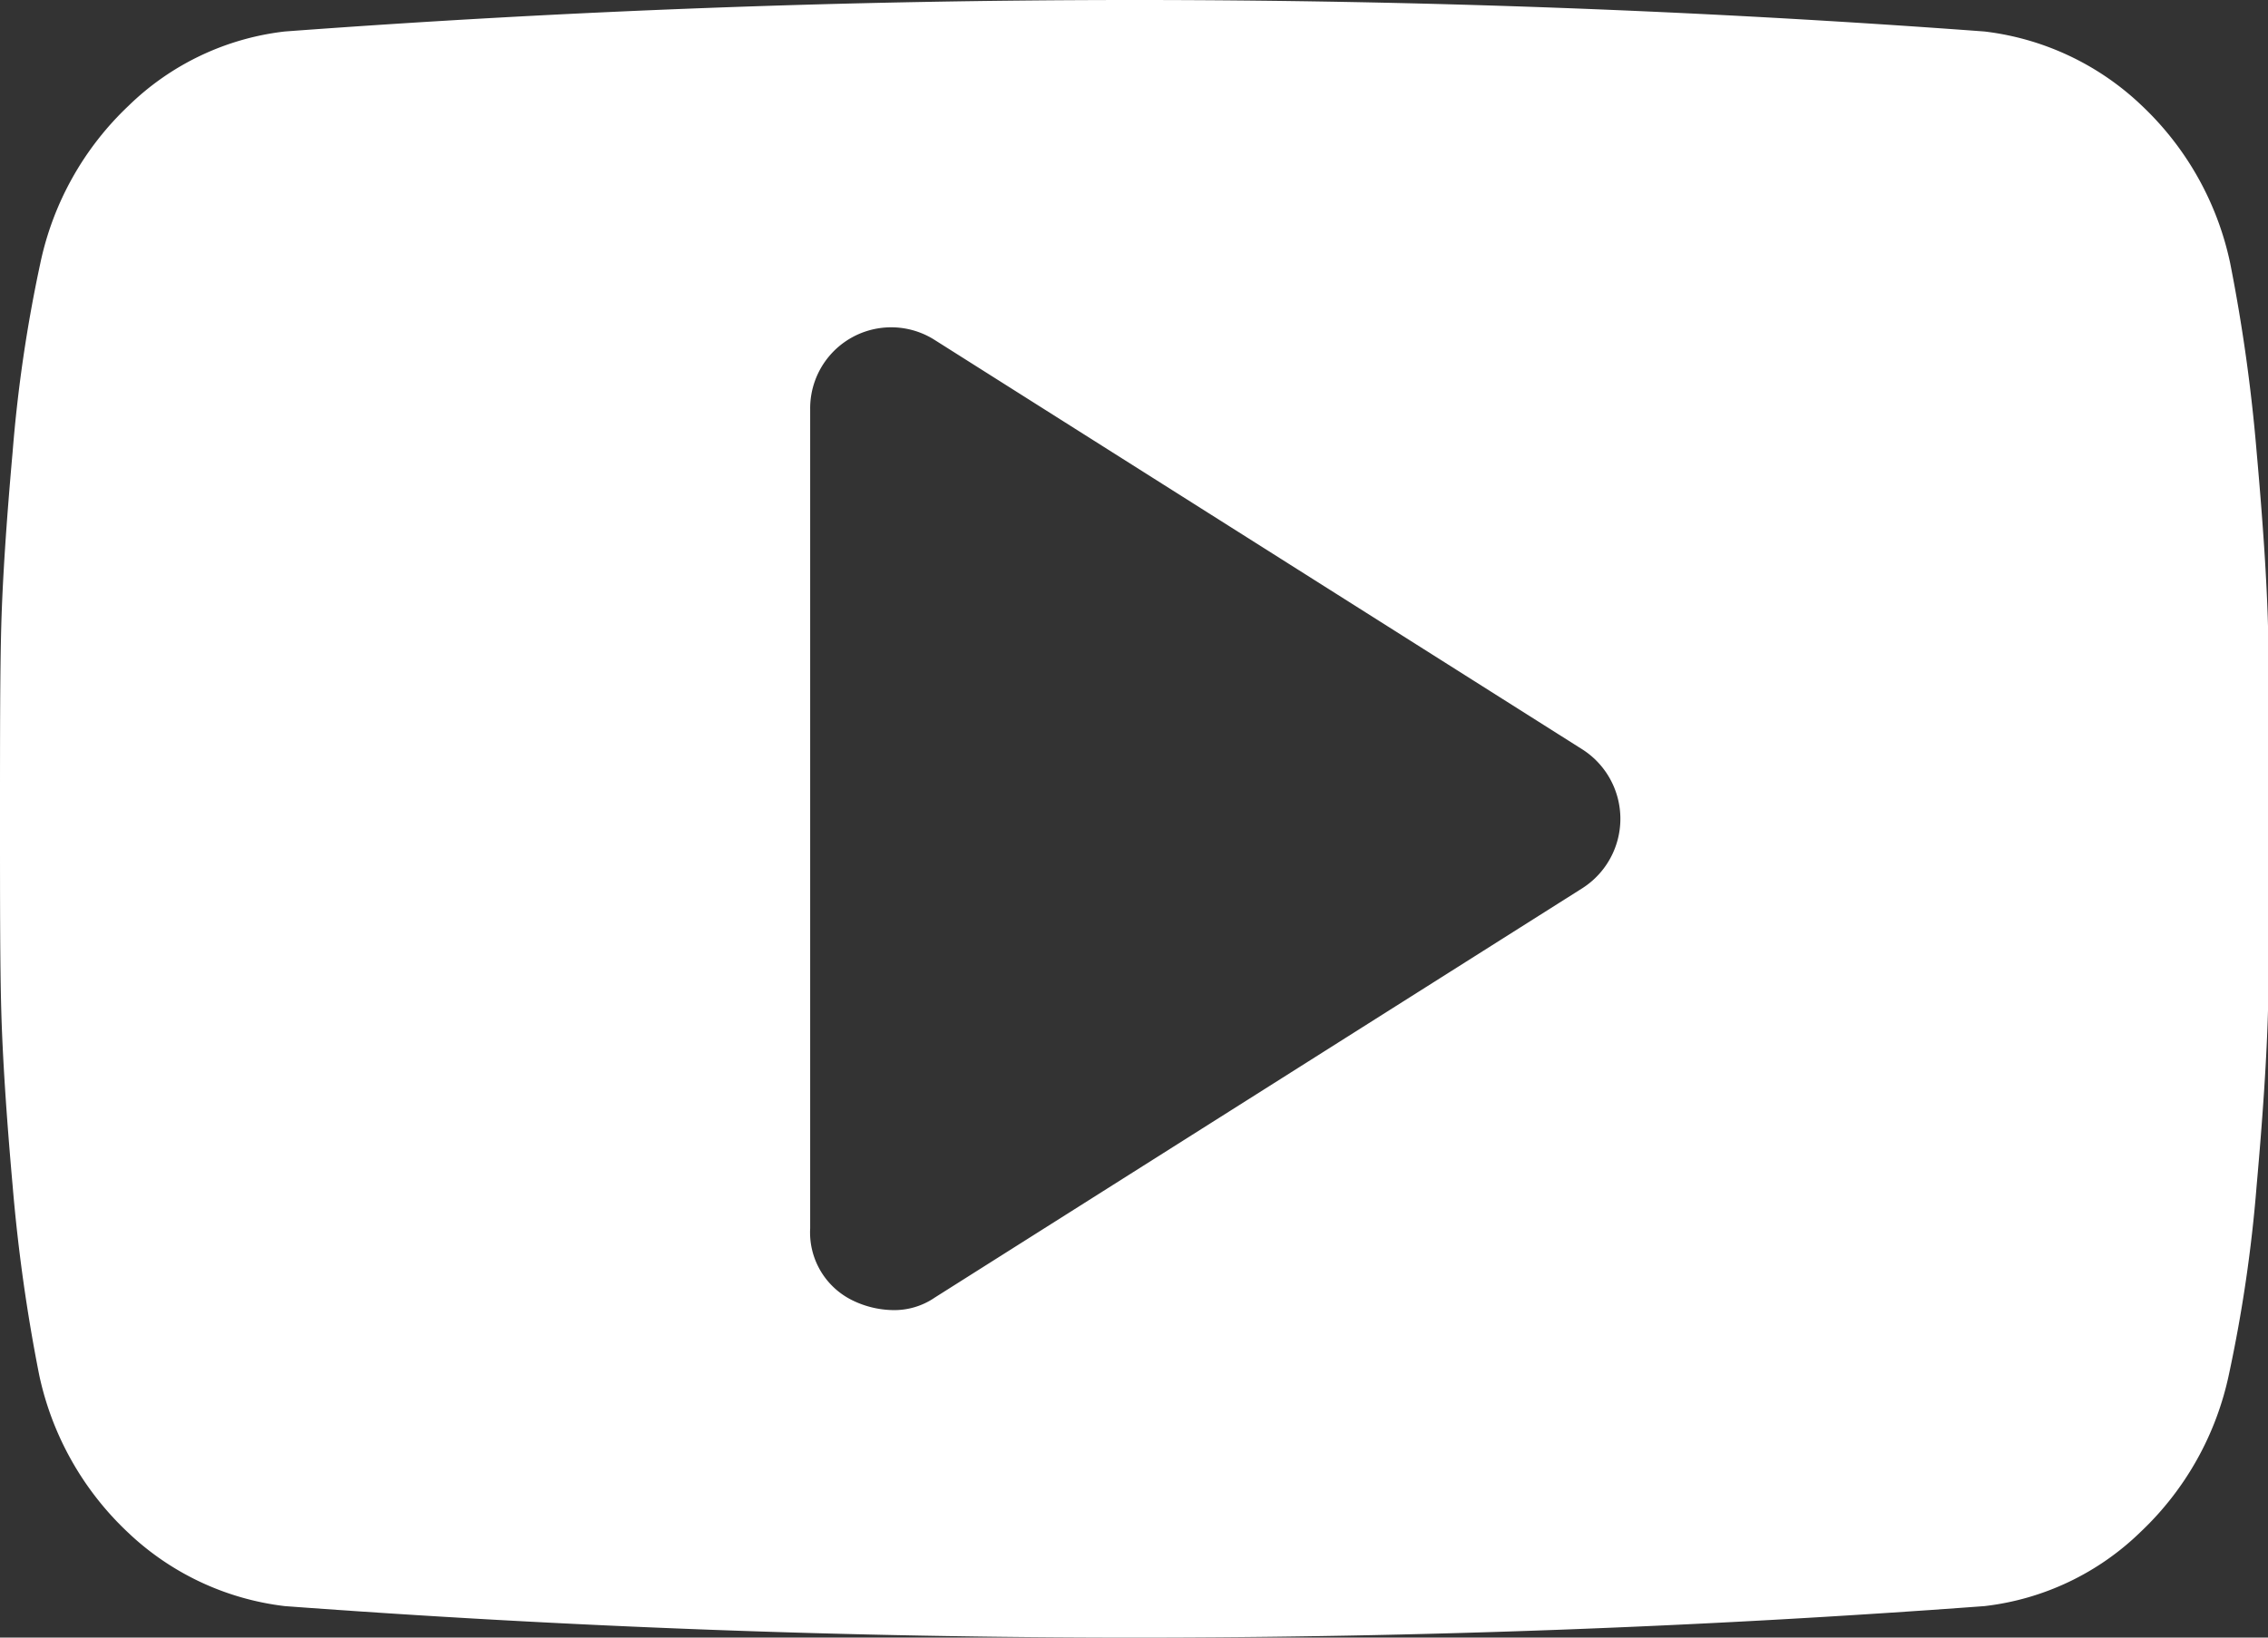
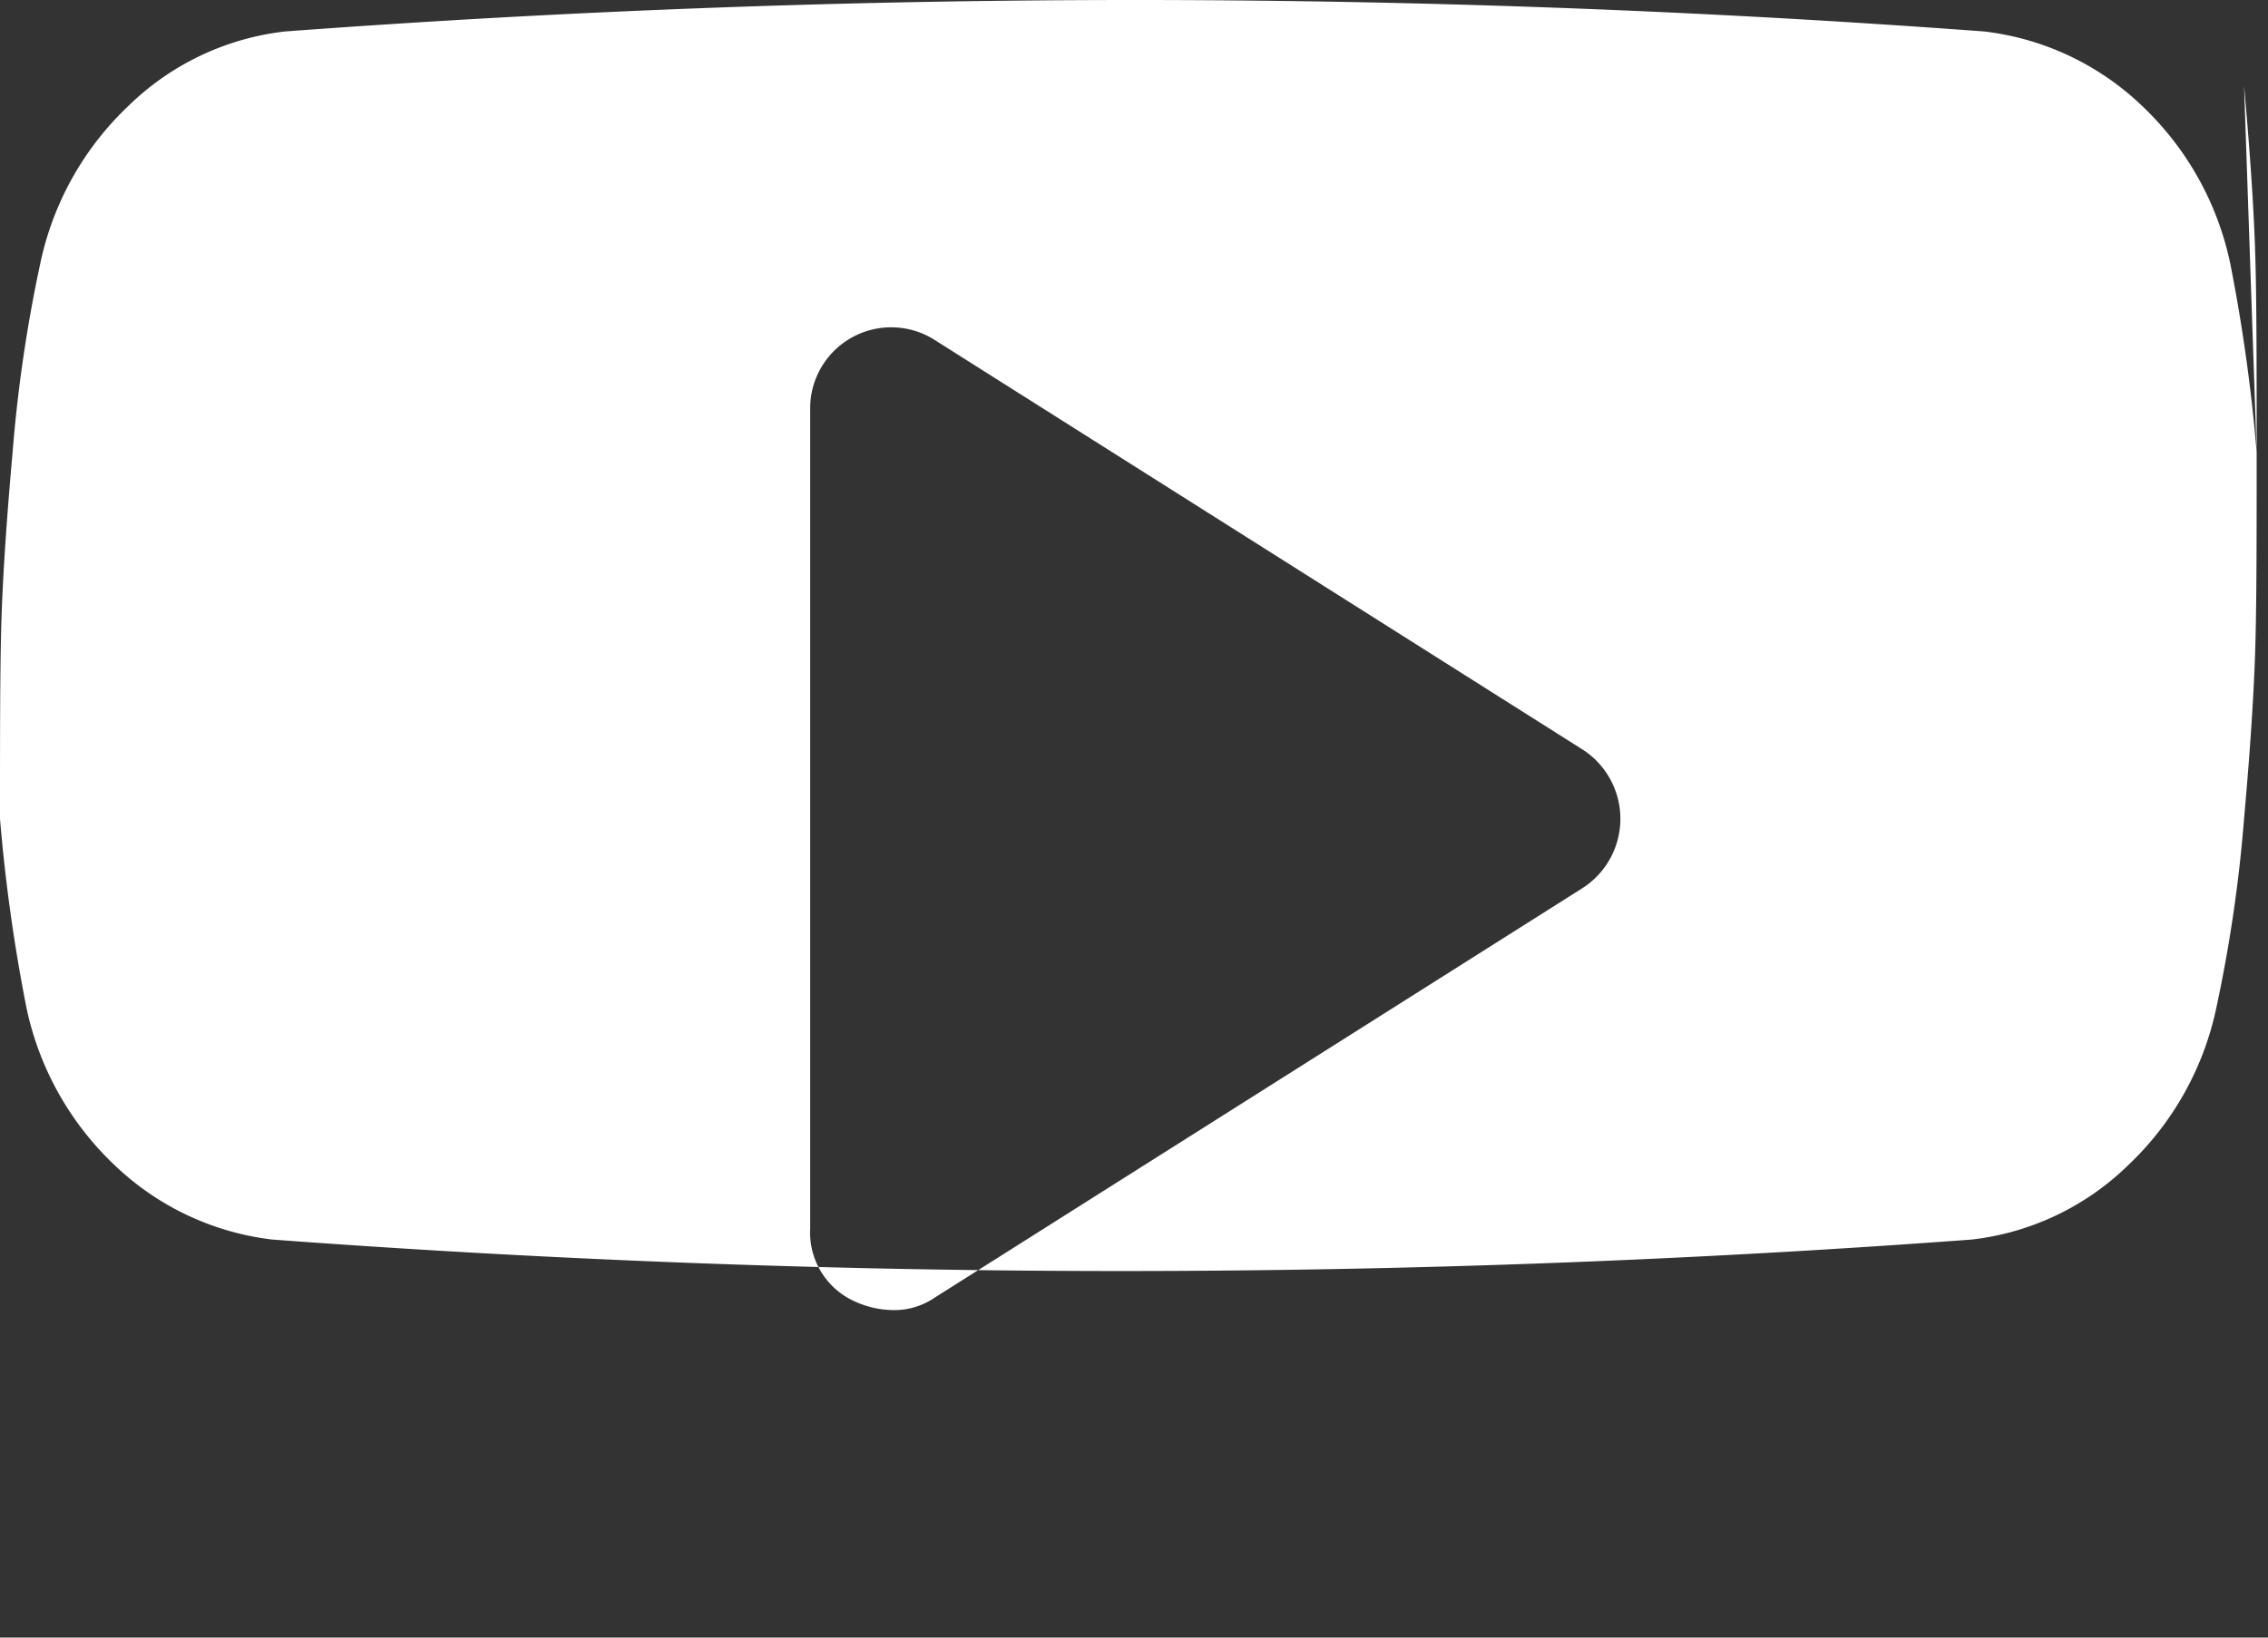
<svg xmlns="http://www.w3.org/2000/svg" width="18" height="13" viewBox="0 0 18 13">
  <rect x="0" y="0" width="18" height="13" fill="#333333" stroke="none" />
  <defs>
    <style>.cls-1{fill:#fff;fill-rule:evenodd}</style>
  </defs>
-   <path id="fa-youtube-play" class="cls-1" d="M1263.56 3139.05l-5.14 3.25a.568.568 0 0 1-.34.1.756.756 0 0 1-.32-.08.6.6 0 0 1-.33-.57v-6.5a.643.643 0 0 1 .99-.55l5.14 3.25a.654.654 0 0 1 0 1.1zm5.35-3.46a13.562 13.562 0 0 0-.21-1.5 2.4 2.4 0 0 0-.7-1.25 2.178 2.178 0 0 0-1.25-.59 91.115 91.115 0 0 0-13.49 0 2.122 2.122 0 0 0-1.24.59 2.4 2.4 0 0 0-.7 1.25 11.432 11.432 0 0 0-.22 1.5q-.075.84-.09 1.38c-.01.37-.01.88-.01 1.53s0 1.16.01 1.52.04.83.09 1.39a13.562 13.562 0 0 0 .21 1.5 2.4 2.4 0 0 0 .7 1.25 2.178 2.178 0 0 0 1.25.59 91.115 91.115 0 0 0 13.49 0 2.122 2.122 0 0 0 1.24-.59 2.4 2.4 0 0 0 .7-1.25 11.432 11.432 0 0 0 .22-1.5c.05-.56.08-1.02.09-1.39s.01-.87.01-1.52 0-1.16-.01-1.53-.04-.82-.09-1.38z" transform="translate(-1251 -3132)" />
+   <path id="fa-youtube-play" class="cls-1" d="M1263.56 3139.05l-5.14 3.25a.568.568 0 0 1-.34.1.756.756 0 0 1-.32-.08.6.6 0 0 1-.33-.57v-6.5a.643.643 0 0 1 .99-.55l5.14 3.25a.654.654 0 0 1 0 1.1zm5.35-3.46a13.562 13.562 0 0 0-.21-1.5 2.4 2.4 0 0 0-.7-1.25 2.178 2.178 0 0 0-1.25-.59 91.115 91.115 0 0 0-13.49 0 2.122 2.122 0 0 0-1.24.59 2.4 2.4 0 0 0-.7 1.25 11.432 11.432 0 0 0-.22 1.5q-.075.84-.09 1.38c-.01.37-.01.88-.01 1.53a13.562 13.562 0 0 0 .21 1.5 2.4 2.4 0 0 0 .7 1.25 2.178 2.178 0 0 0 1.25.59 91.115 91.115 0 0 0 13.49 0 2.122 2.122 0 0 0 1.24-.59 2.4 2.4 0 0 0 .7-1.25 11.432 11.432 0 0 0 .22-1.5c.05-.56.08-1.02.09-1.39s.01-.87.01-1.52 0-1.16-.01-1.53-.04-.82-.09-1.38z" transform="translate(-1251 -3132)" />
</svg>